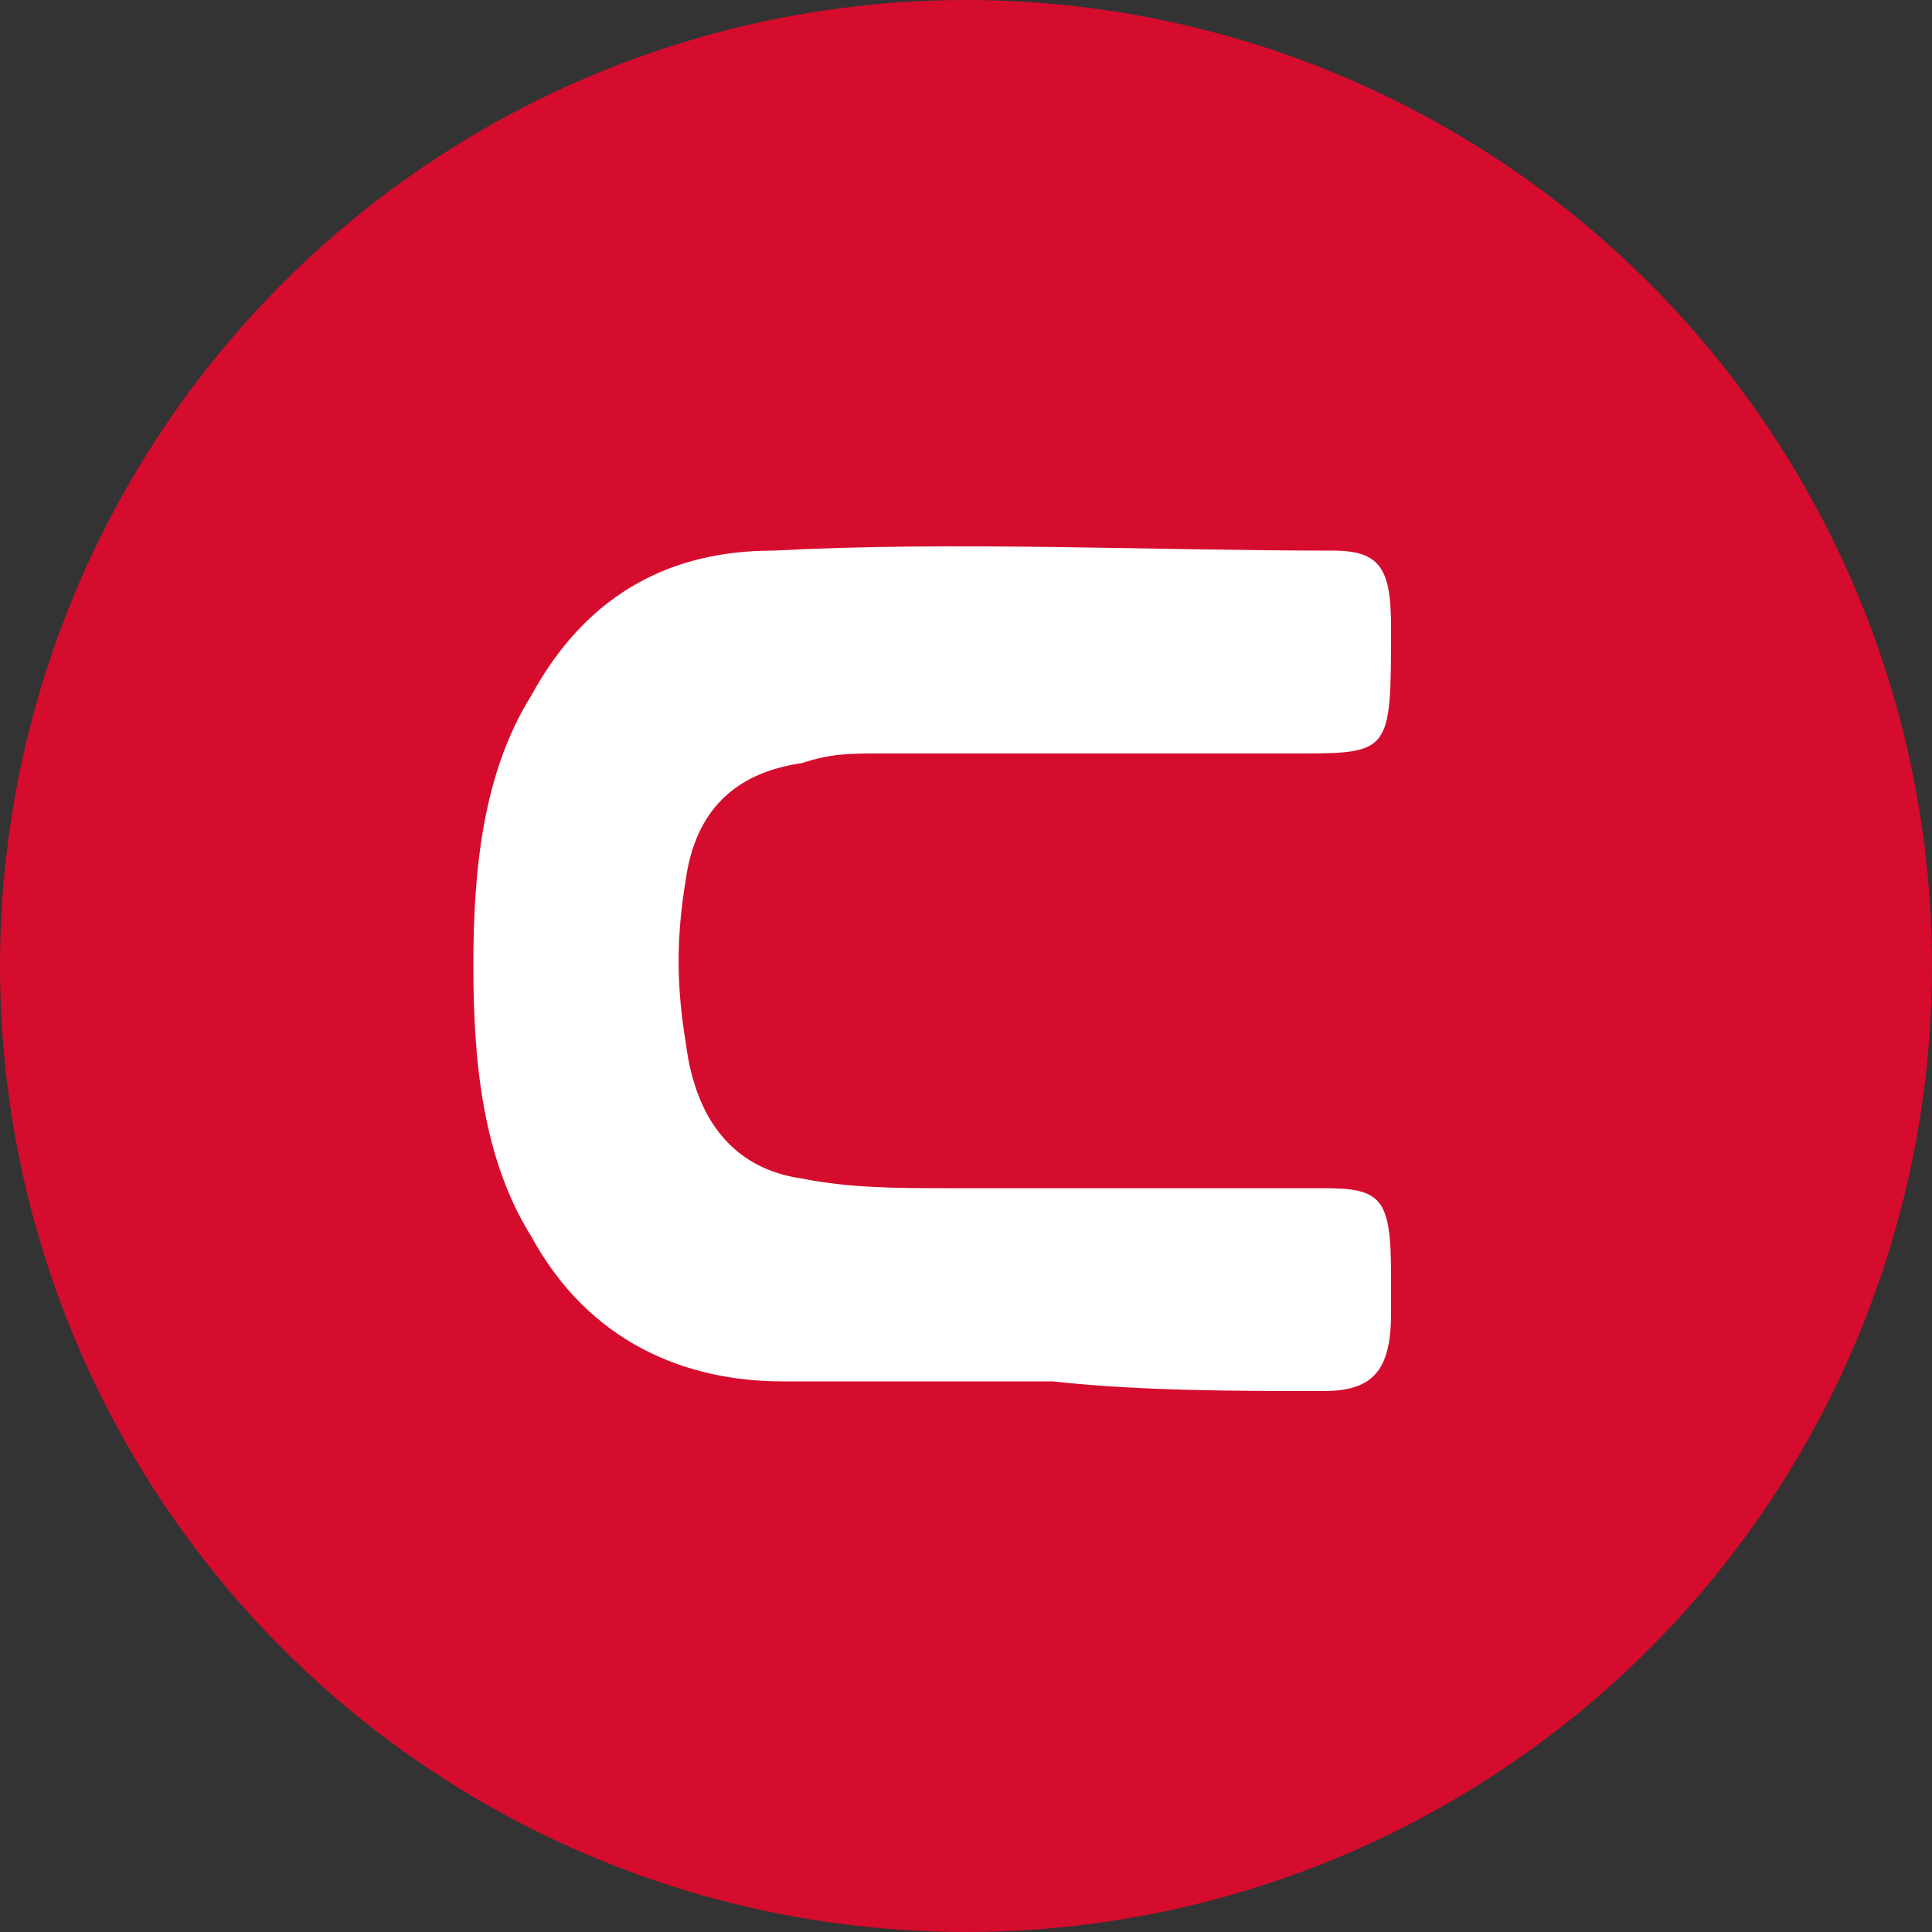
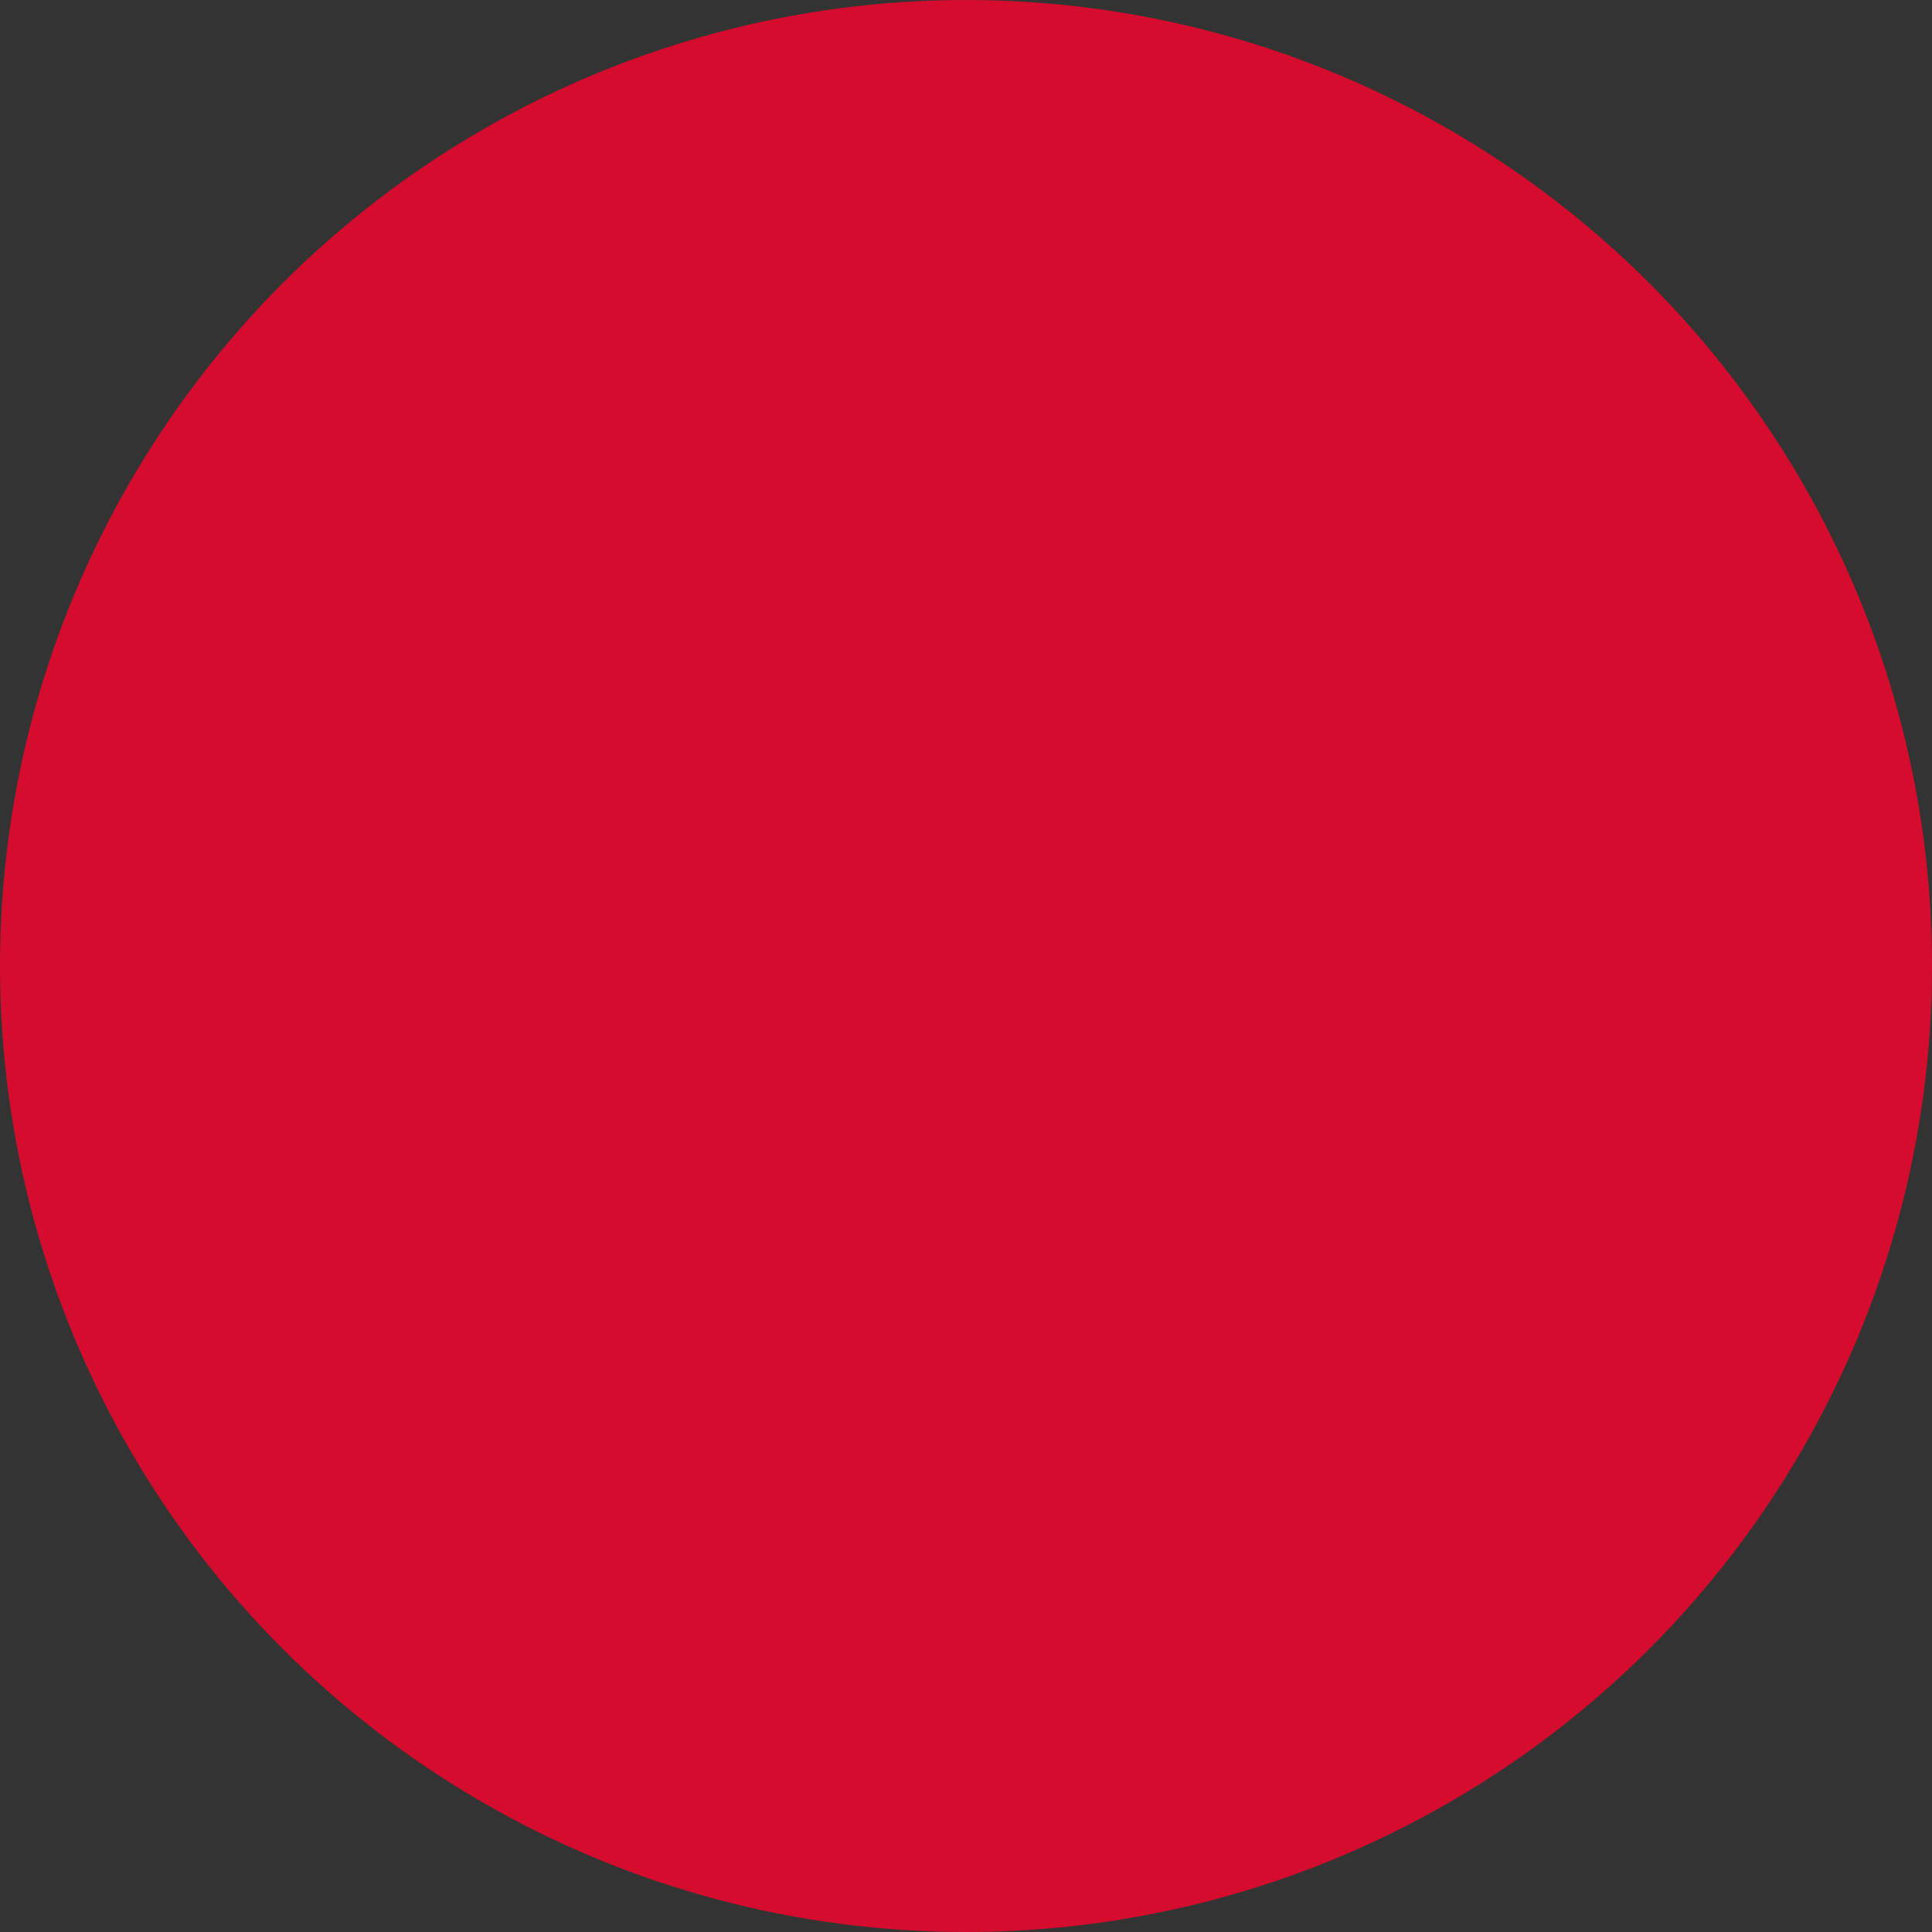
<svg xmlns="http://www.w3.org/2000/svg" version="1" viewBox="0 0 20 20">
  <rect x="0" y="0" width="20" height="20" fill="#333333" stroke="none" />
  <circle fill="#D50C2D" cx="10" cy="10" r="10" />
-   <path fill="#FFF" d="M10.9 14.3H8.1c-1 0-2-.4-2.6-1.5C5 12 4.9 11 4.9 10c0-1 .1-2 .6-2.8C6.1 6.1 7 5.7 8 5.7c1.9-.1 3.9 0 5.8 0 .5 0 .6.2.6.8 0 1.3 0 1.3-1 1.3H9.1c-.3 0-.5 0-.8.1-.7.1-1.1.5-1.2 1.2-.1.6-.1 1.1 0 1.7.1.8.5 1.3 1.2 1.4.5.1 1 .1 1.5.1h3.9c.6 0 .7.1.7.9v.4c0 .6-.2.8-.7.8-.9 0-1.9 0-2.8-.1z" />
</svg>